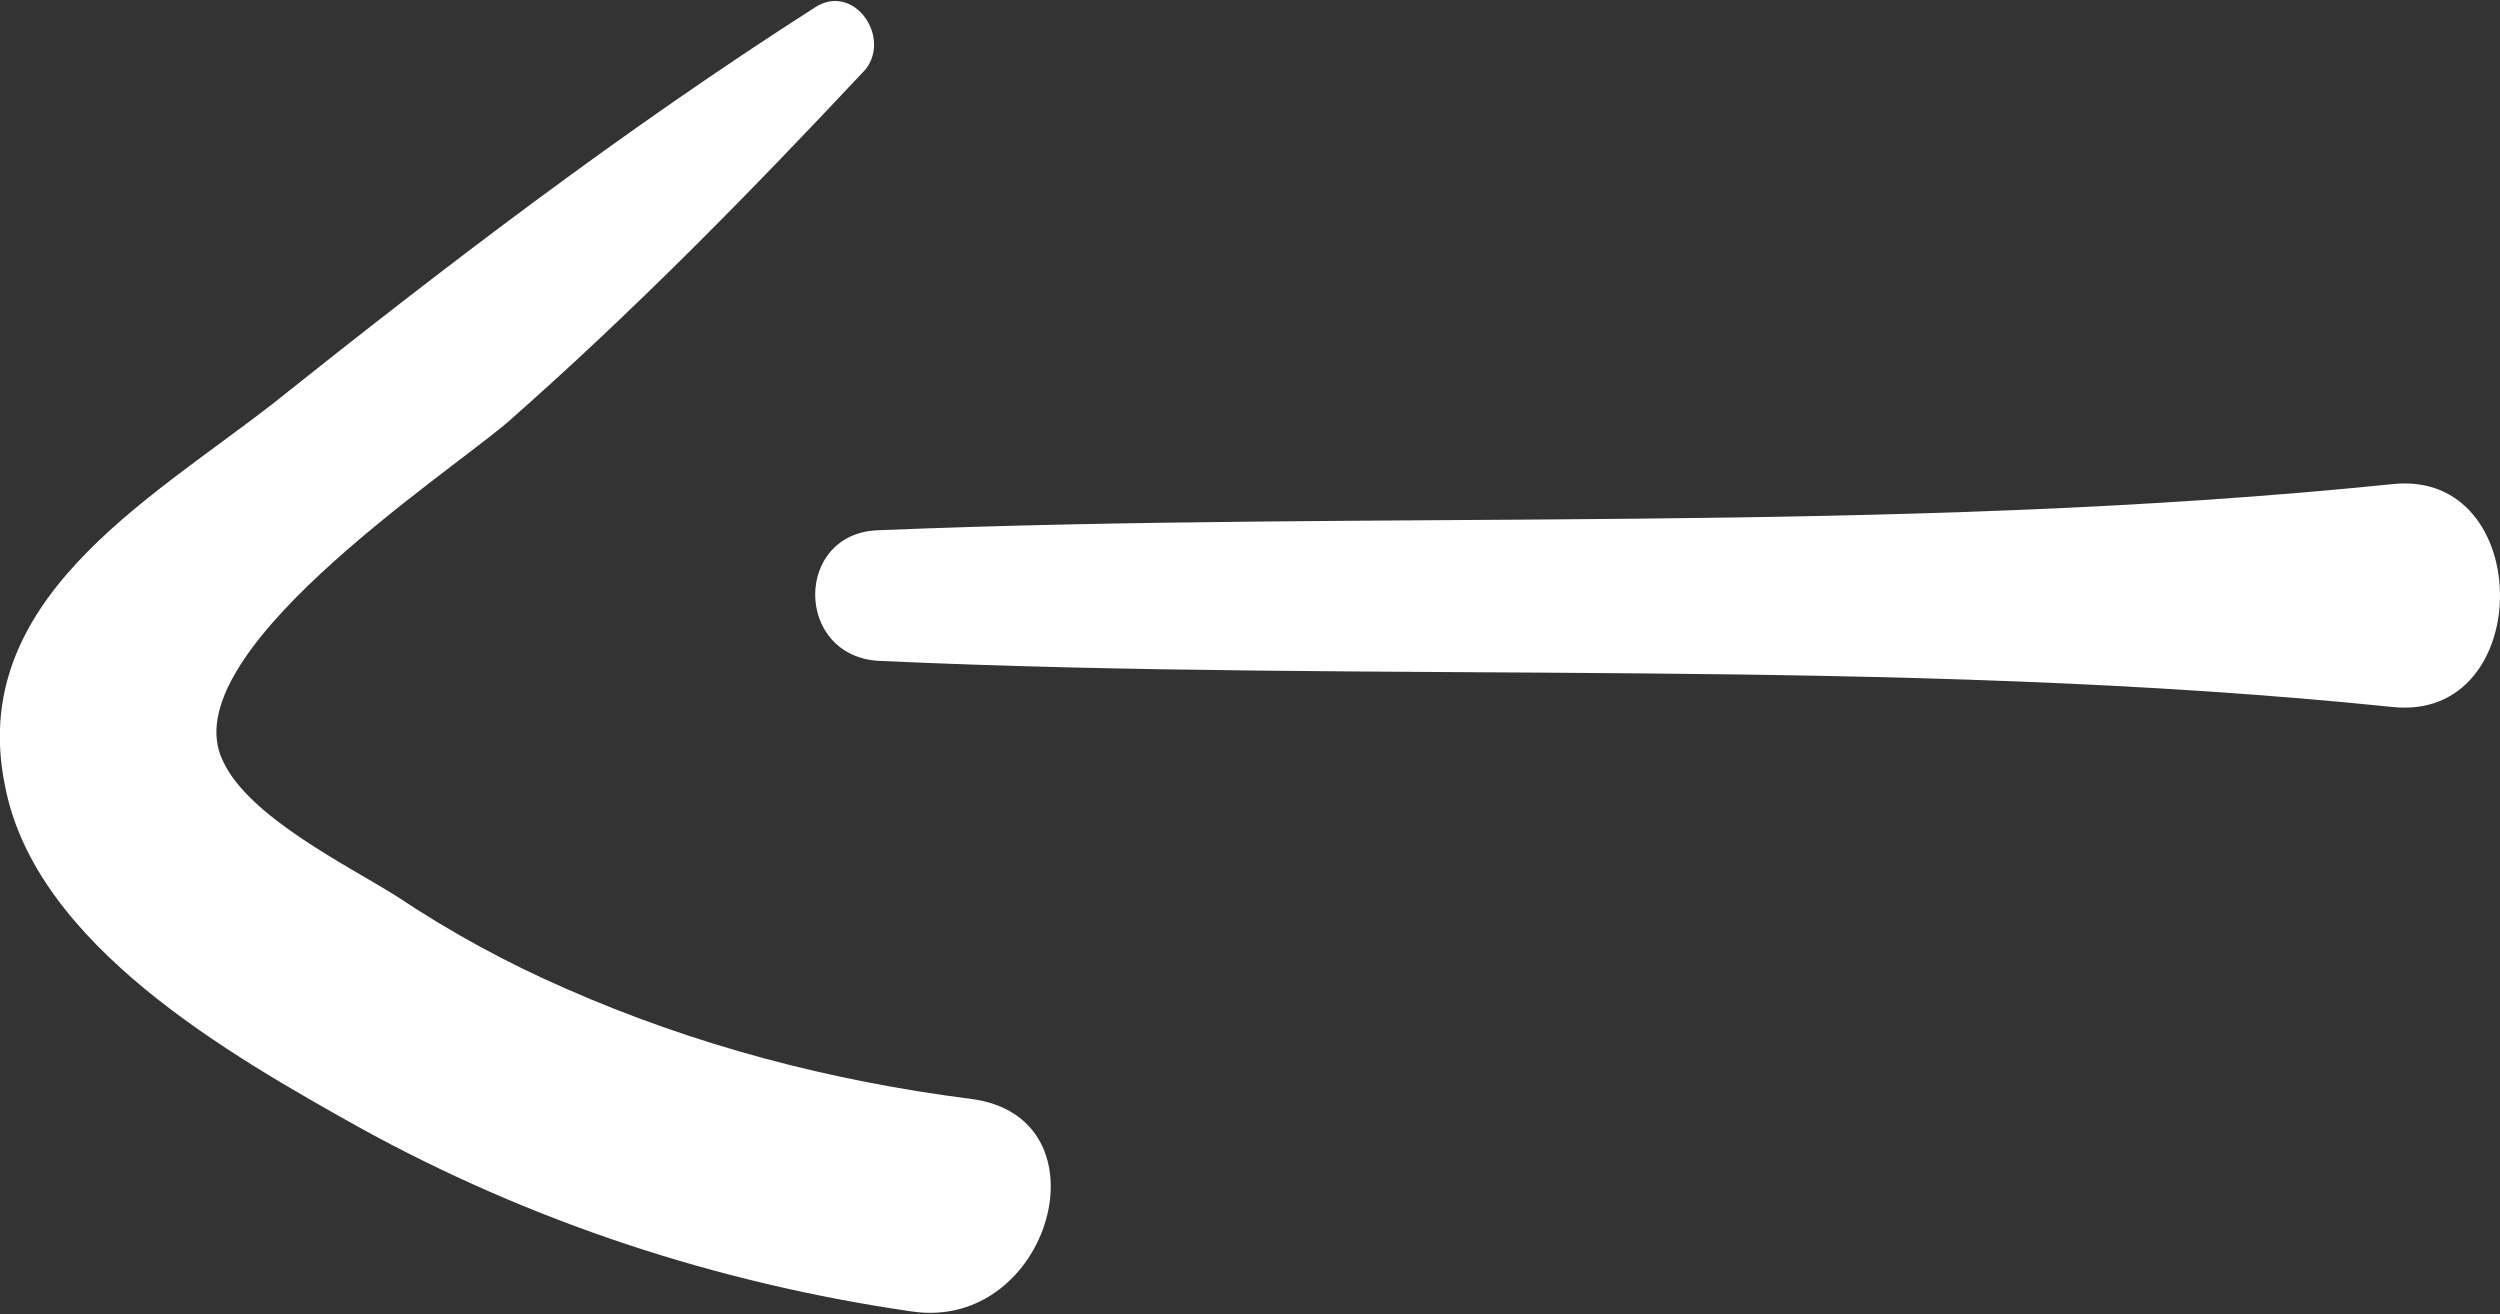
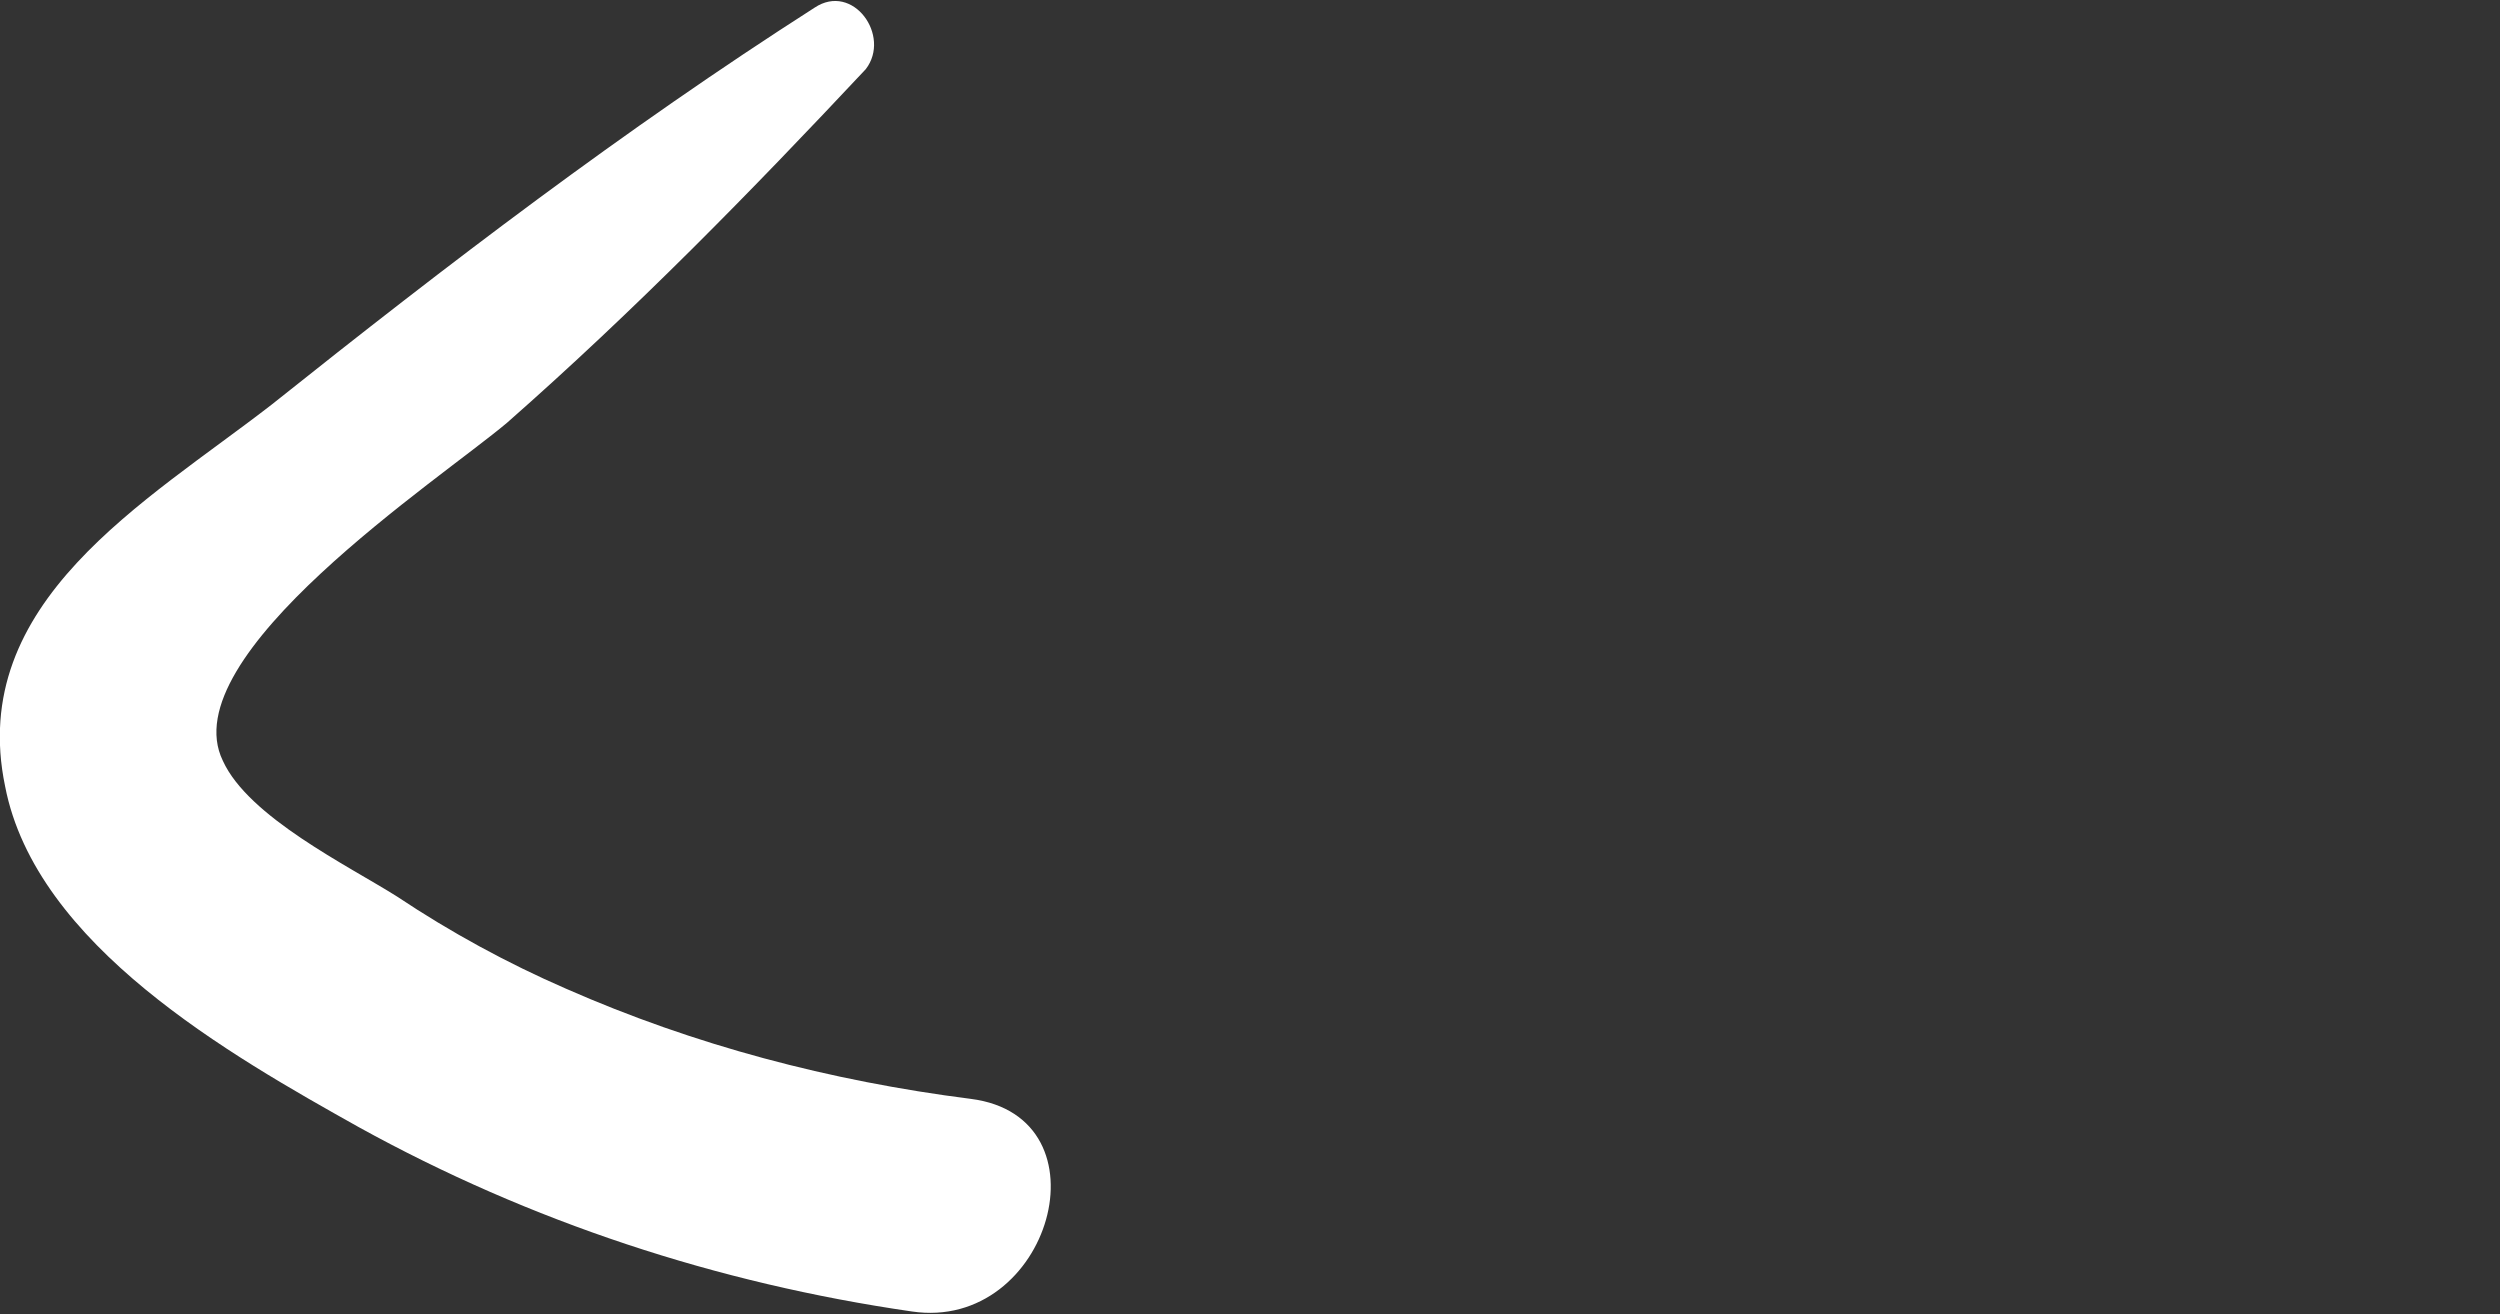
<svg xmlns="http://www.w3.org/2000/svg" version="1.1" id="Calque_1" x="0px" y="0px" viewBox="0 0 97.6 51.3" style="enable-background:new 0 0 97.6 51.3;" xml:space="preserve">
  <rect x="0" y="0" width="97.6" height="51.3" fill="#333333" stroke="none" />
  <style type="text/css">
	.st0{fill:#FFFFFF;}
</style>
  <g>
    <g>
-       <path class="st0" d="M34.3,25.8c19.6,0.9,39.6-0.2,59.1,1.8c5.6,0.6,5.6-9.3,0-8.7c-19.5,2-39.5,1-59.1,1.8    C31,20.8,31,25.6,34.3,25.8L34.3,25.8z" />
-     </g>
+       </g>
  </g>
  <g>
    <g>
      <path class="st0" d="M31.8,0.3c-7.5,4.8-14.3,10-21.2,15.5C5.7,19.6-1.3,23.5,0.2,30.7C1.4,36.9,9,41.2,14,44    c6.7,3.7,14,6.1,21.6,7.2c5.4,0.8,7.8-7.6,2.3-8.3c-5.5-0.7-10.8-2.1-15.8-4.3c-2.3-1-4.5-2.2-6.6-3.6c-1.9-1.2-5.8-3.1-6.8-5.3    c-2-4.1,8.5-11,11.1-13.2c5-4.4,9.5-9,14-13.8C34.8,1.4,33.3-0.7,31.8,0.3L31.8,0.3z" />
    </g>
  </g>
</svg>